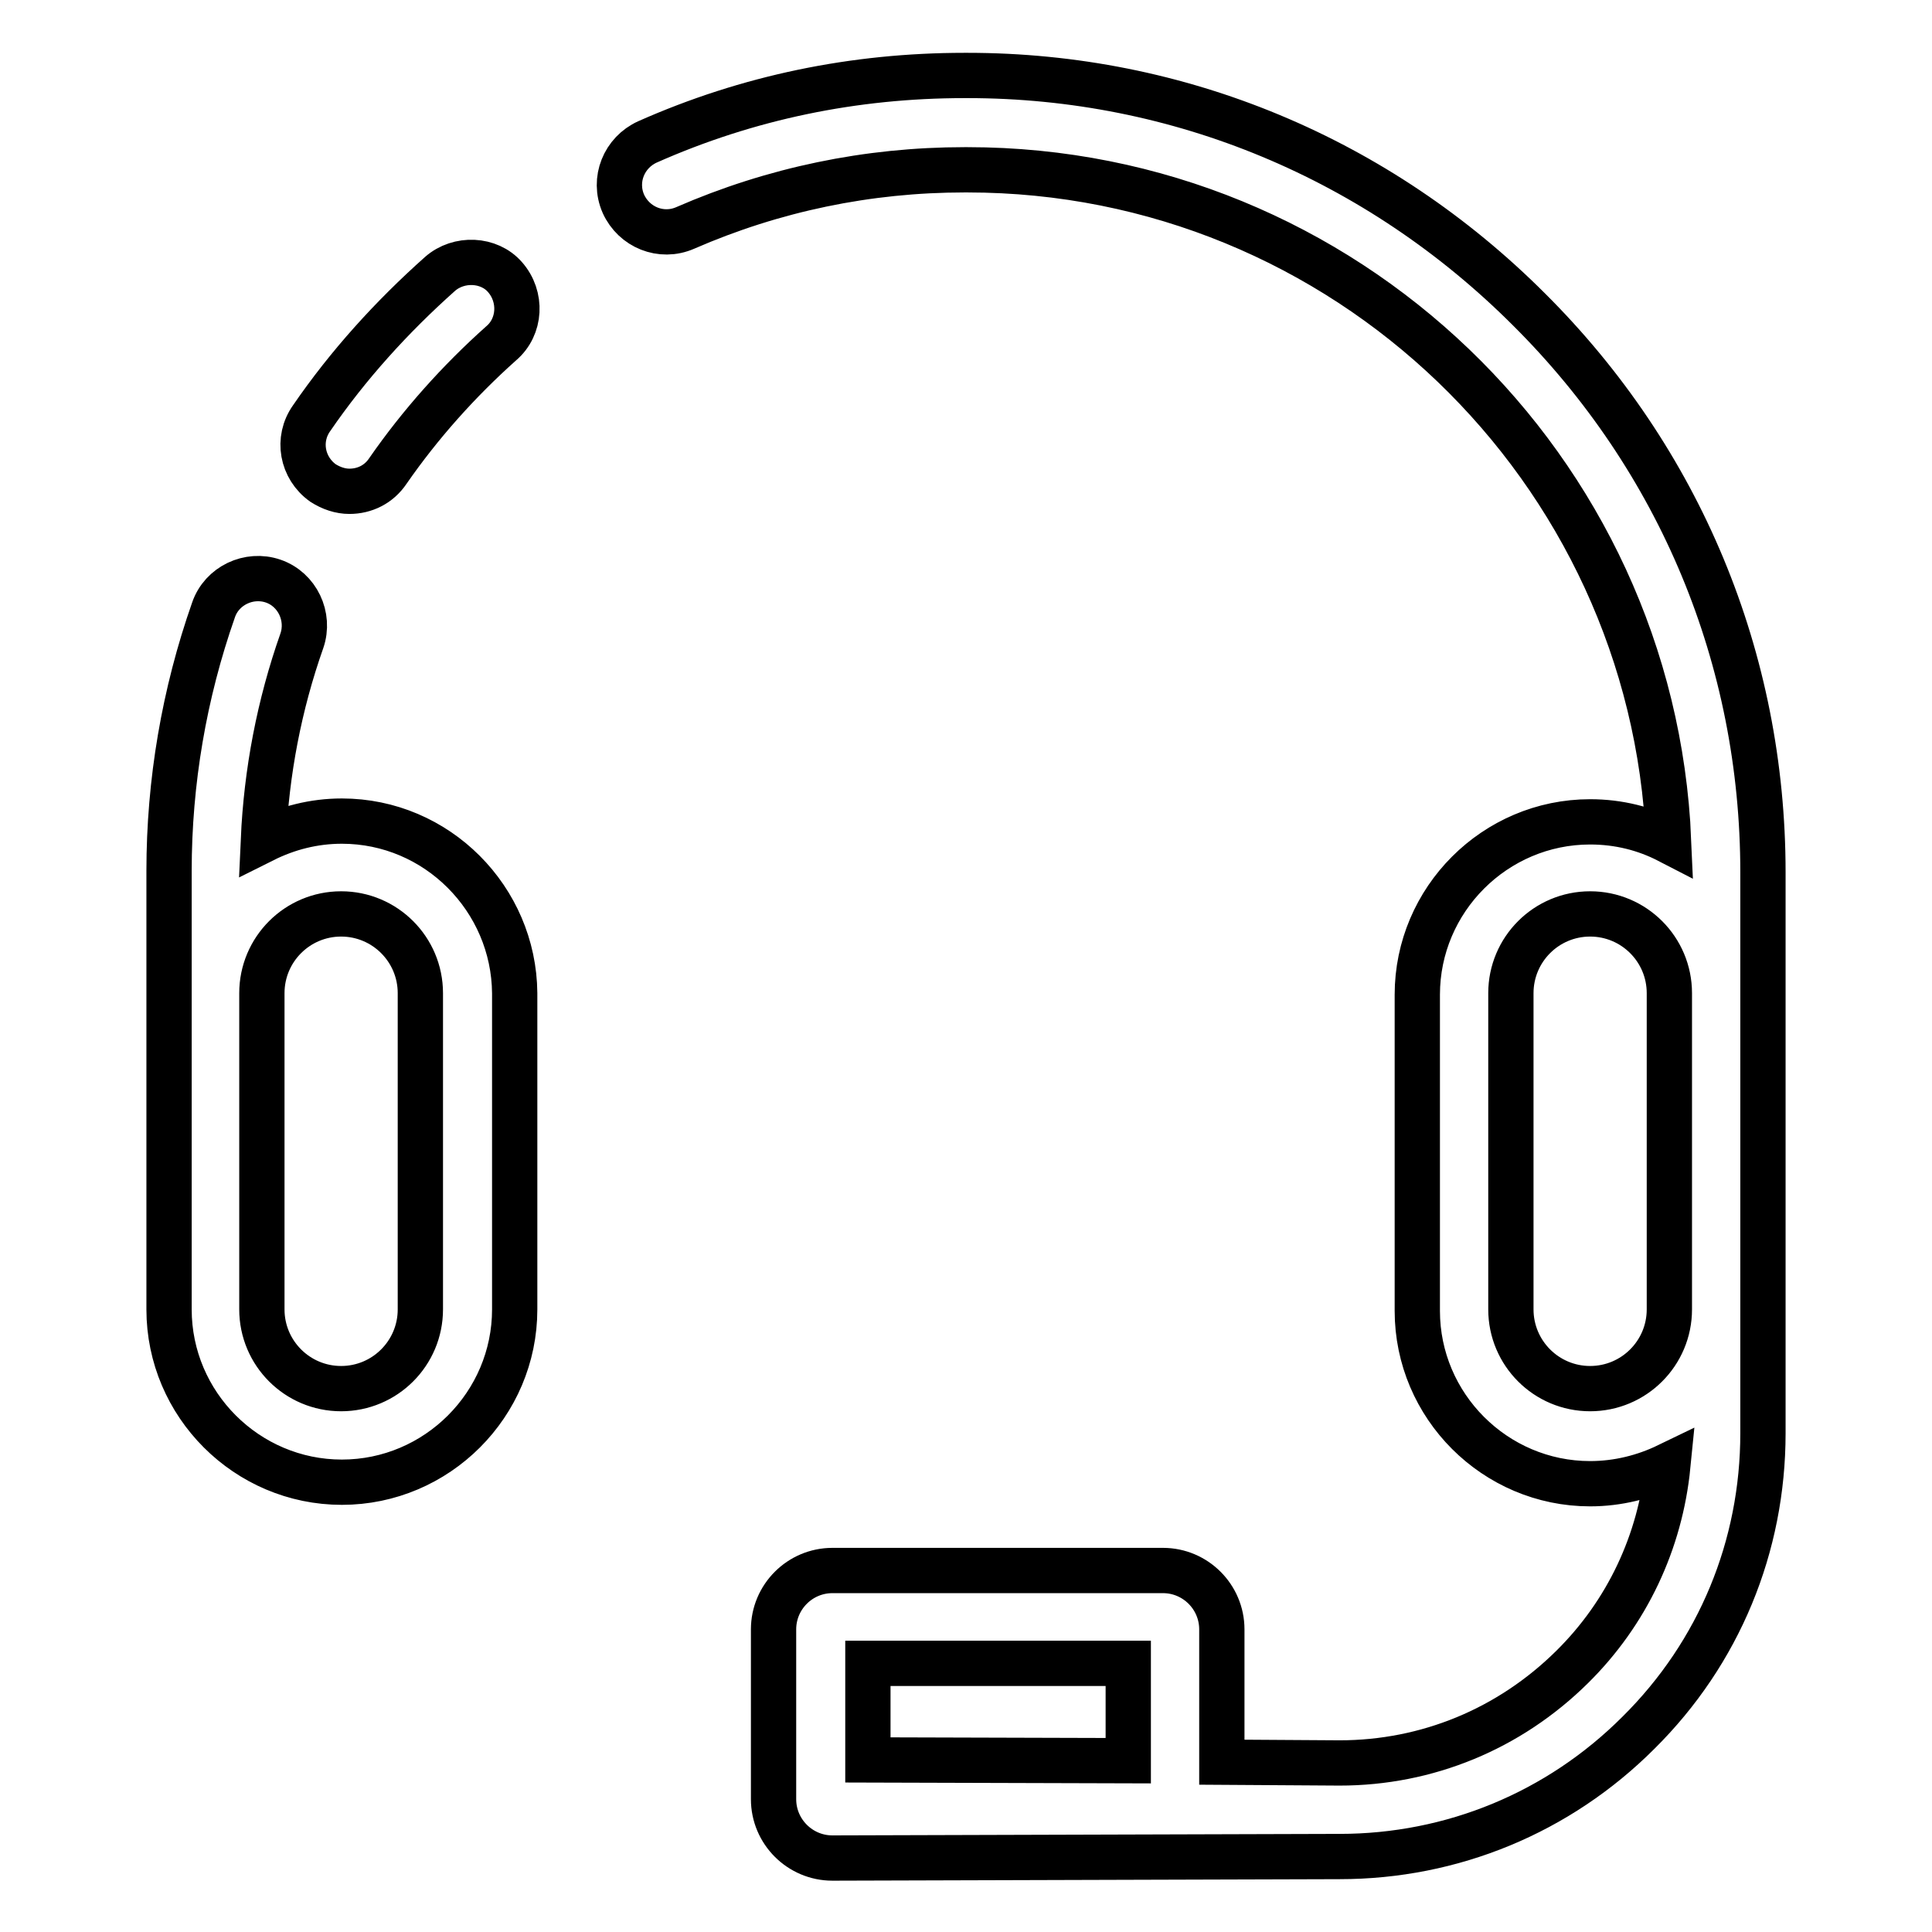
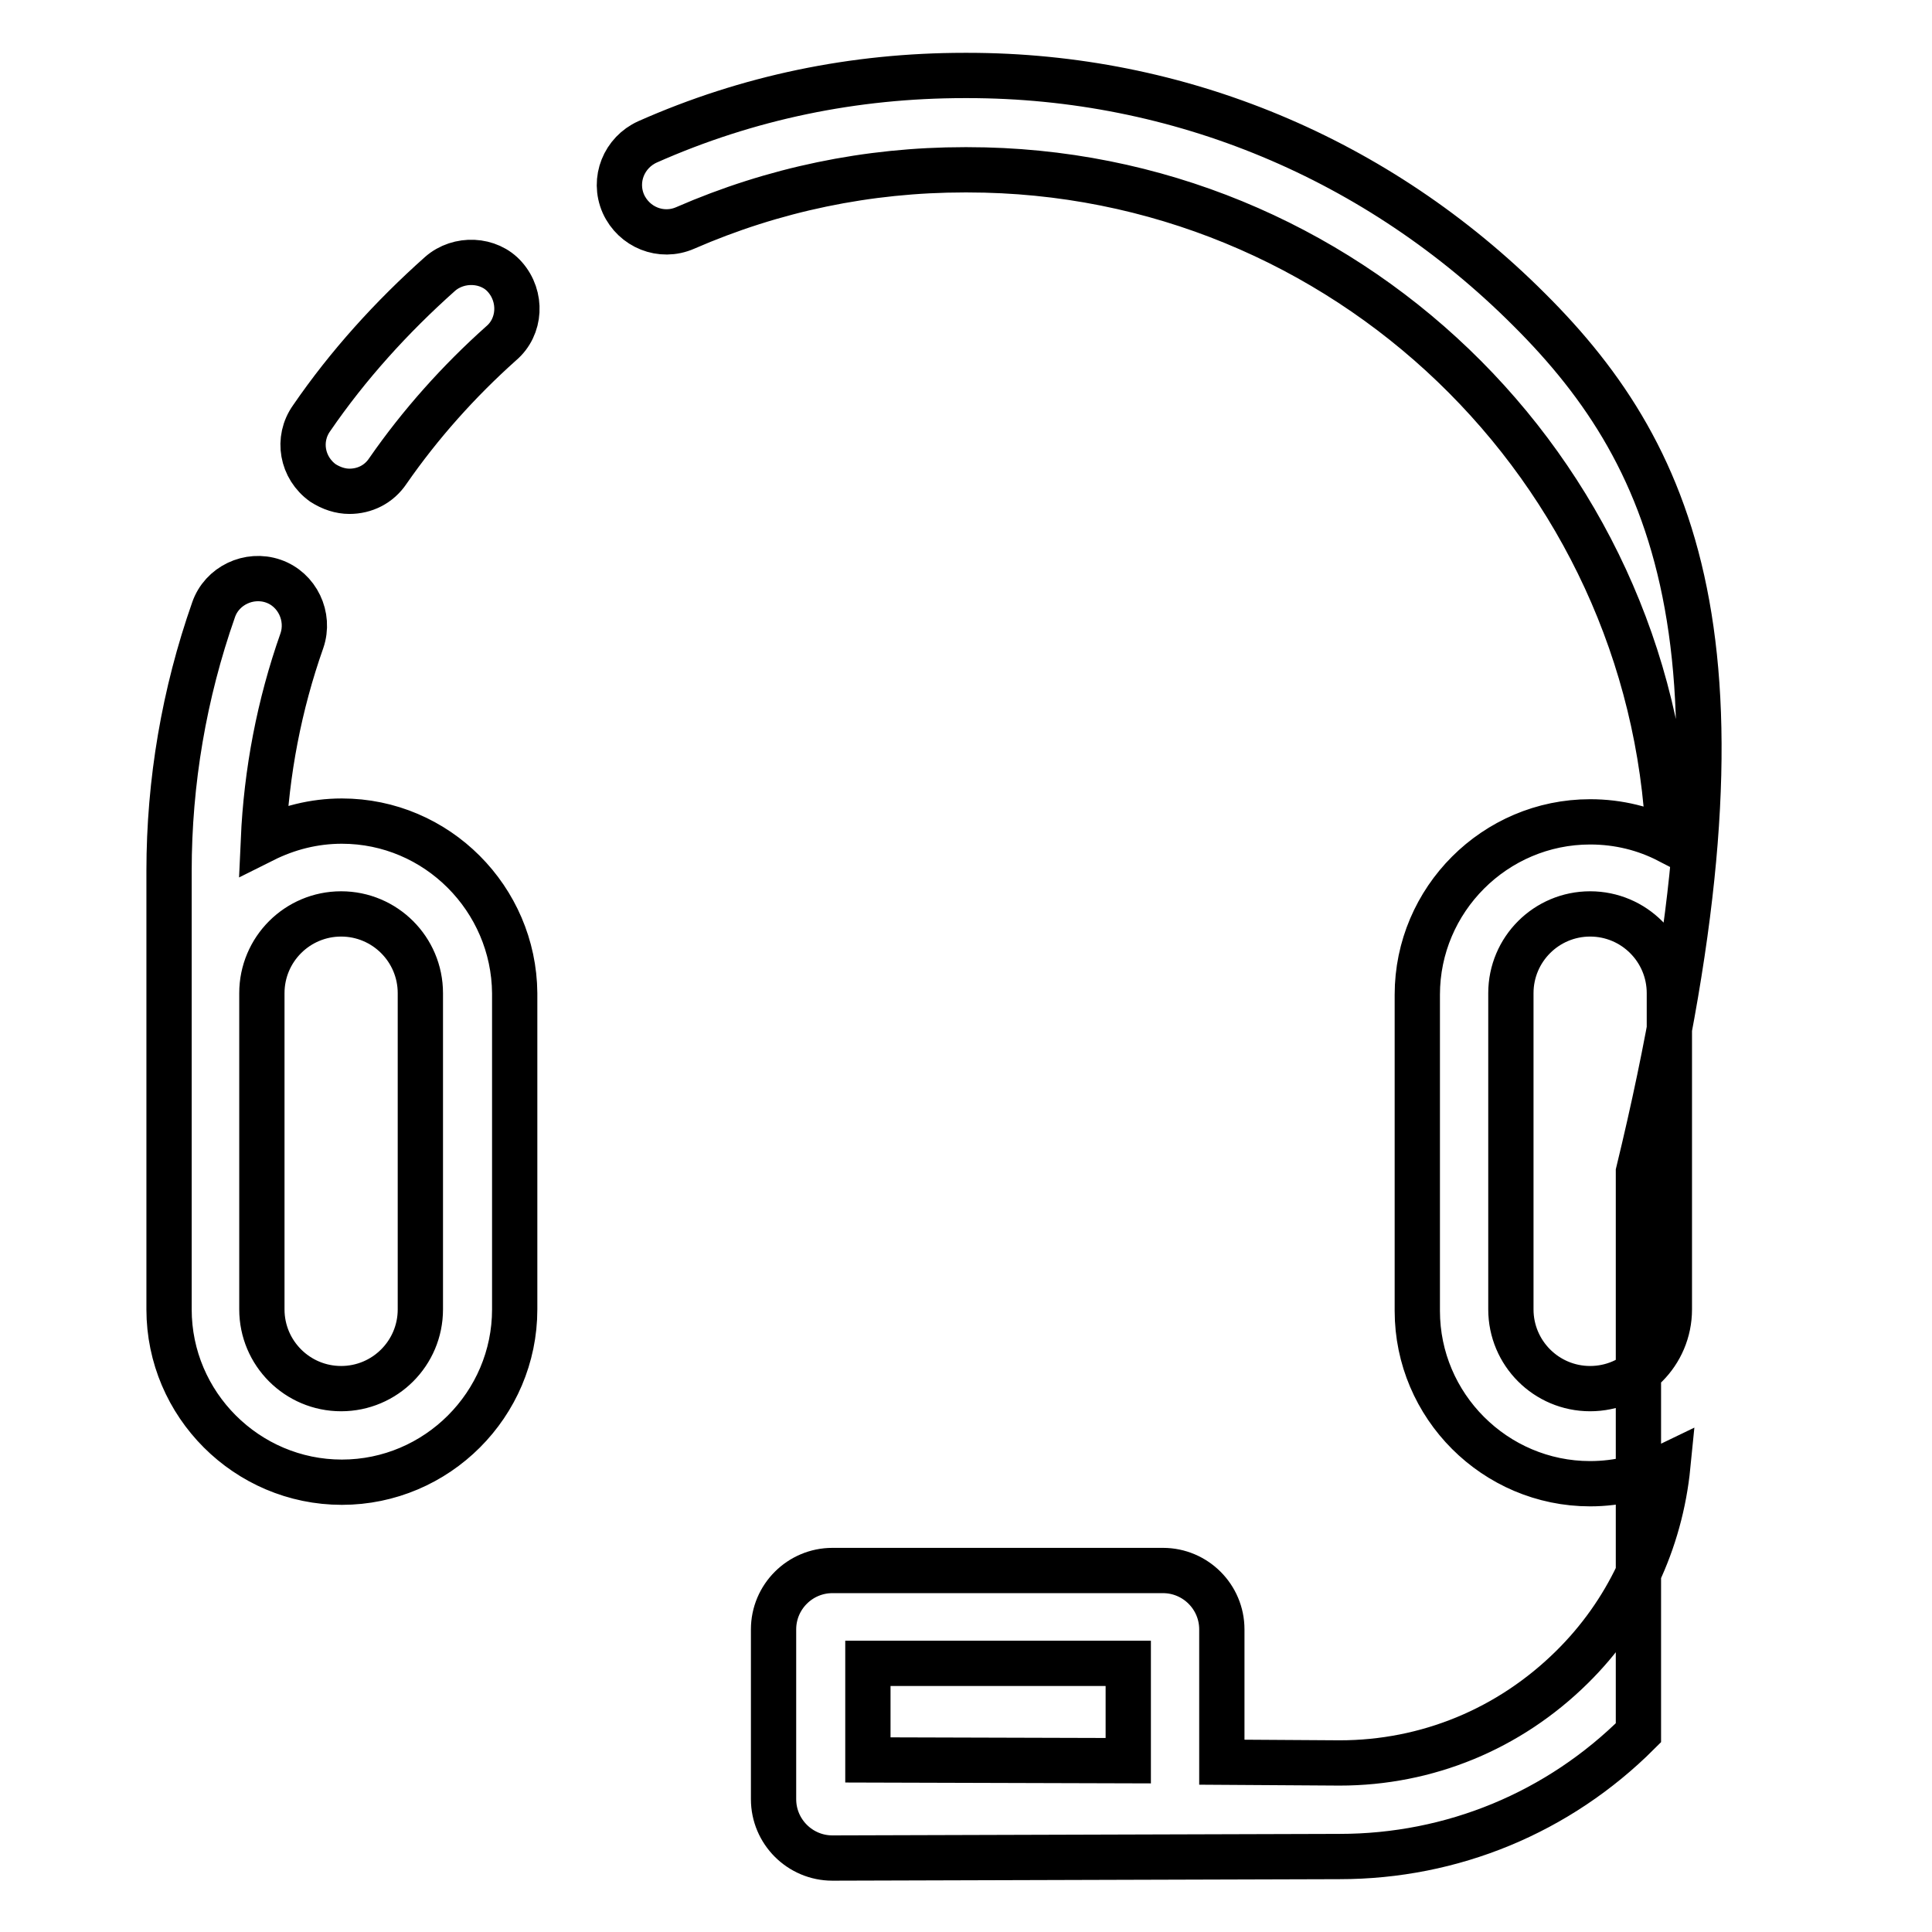
<svg xmlns="http://www.w3.org/2000/svg" version="1.1" x="0px" y="0px" viewBox="0 0 256 256" enable-background="new 0 0 256 256" xml:space="preserve">
  <g>
-     <path stroke-width="6" fill-opacity="0" stroke="#000000" d="M58.3,36.3c-6.4,5.7-12.2,12.1-17,19.1C39.3,58.2,40,62,42.8,64c1.1,0.7,2.3,1.1,3.5,1.1 c2,0,3.9-0.9,5.1-2.7c4.3-6.2,9.4-11.9,15-16.9c2.6-2.2,2.8-6.2,0.5-8.8C64.8,34.3,60.8,34.1,58.3,36.3z M202.6,41 c-20-20-46.4-31-74.4-31h-0.4c-14.6,0-28.7,2.9-42,8.8c-3.1,1.4-4.6,5-3.2,8.2c1.4,3.1,5,4.6,8.2,3.2c11.7-5.1,24.2-7.7,37-7.7h0.4 c49.9,0,90.8,39.5,92.9,88.9c-3.1-1.6-6.6-2.5-10.4-2.5c-12.6,0-22.9,10.3-22.9,22.9v41.9c0,12.6,10.3,22.9,22.9,22.9 c3.7,0,7.2-0.9,10.3-2.4c-1,10.1-5.4,19.5-12.7,26.7c-8.3,8.2-19.2,12.7-30.8,12.7l-15.6-0.1v-17.6c0-4.3-3.5-7.8-7.8-7.8h-43.8 c-4.3,0-7.8,3.5-7.8,7.8v22.5c0,4.3,3.5,7.8,7.8,7.8l67.2-0.2c14.9,0,29-5.8,39.6-16.4c10.7-10.6,16.5-24.7,16.5-39.7v-74.3 C233.6,87.3,222.6,60.9,202.6,41L202.6,41z M115,220.4h34.5v12.9l-34.5-0.1V220.4z M210.7,184c-5.8,0-10.5-4.7-10.5-10.5v-41.9 c0-5.8,4.7-10.5,10.5-10.5c5.8,0,10.5,4.7,10.5,10.5v41.9C221.2,179.3,216.5,184,210.7,184z M45.3,108.8c-3.7,0-7.2,0.9-10.4,2.5 c0.4-9,2.1-17.9,5.1-26.4c1.1-3.2-0.6-6.8-3.8-7.9c-3.2-1.1-6.8,0.6-7.9,3.8c-3.9,11.1-5.9,22.8-5.9,34.6v58.1 c0,12.6,10.3,22.9,22.9,22.9c12.6,0,22.9-10.3,22.9-22.9v-41.9C68.1,119.1,57.9,108.8,45.3,108.8z M55.7,173.5 c0,5.8-4.7,10.5-10.5,10.5s-10.5-4.7-10.5-10.5v-41.9c0-5.8,4.7-10.5,10.5-10.5s10.5,4.7,10.5,10.5V173.5z" />
+     <path stroke-width="6" fill-opacity="0" stroke="#000000" d="M58.3,36.3c-6.4,5.7-12.2,12.1-17,19.1C39.3,58.2,40,62,42.8,64c1.1,0.7,2.3,1.1,3.5,1.1 c2,0,3.9-0.9,5.1-2.7c4.3-6.2,9.4-11.9,15-16.9c2.6-2.2,2.8-6.2,0.5-8.8C64.8,34.3,60.8,34.1,58.3,36.3z M202.6,41 c-20-20-46.4-31-74.4-31h-0.4c-14.6,0-28.7,2.9-42,8.8c-3.1,1.4-4.6,5-3.2,8.2c1.4,3.1,5,4.6,8.2,3.2c11.7-5.1,24.2-7.7,37-7.7h0.4 c49.9,0,90.8,39.5,92.9,88.9c-3.1-1.6-6.6-2.5-10.4-2.5c-12.6,0-22.9,10.3-22.9,22.9v41.9c0,12.6,10.3,22.9,22.9,22.9 c3.7,0,7.2-0.9,10.3-2.4c-1,10.1-5.4,19.5-12.7,26.7c-8.3,8.2-19.2,12.7-30.8,12.7l-15.6-0.1v-17.6c0-4.3-3.5-7.8-7.8-7.8h-43.8 c-4.3,0-7.8,3.5-7.8,7.8v22.5c0,4.3,3.5,7.8,7.8,7.8l67.2-0.2c14.9,0,29-5.8,39.6-16.4v-74.3 C233.6,87.3,222.6,60.9,202.6,41L202.6,41z M115,220.4h34.5v12.9l-34.5-0.1V220.4z M210.7,184c-5.8,0-10.5-4.7-10.5-10.5v-41.9 c0-5.8,4.7-10.5,10.5-10.5c5.8,0,10.5,4.7,10.5,10.5v41.9C221.2,179.3,216.5,184,210.7,184z M45.3,108.8c-3.7,0-7.2,0.9-10.4,2.5 c0.4-9,2.1-17.9,5.1-26.4c1.1-3.2-0.6-6.8-3.8-7.9c-3.2-1.1-6.8,0.6-7.9,3.8c-3.9,11.1-5.9,22.8-5.9,34.6v58.1 c0,12.6,10.3,22.9,22.9,22.9c12.6,0,22.9-10.3,22.9-22.9v-41.9C68.1,119.1,57.9,108.8,45.3,108.8z M55.7,173.5 c0,5.8-4.7,10.5-10.5,10.5s-10.5-4.7-10.5-10.5v-41.9c0-5.8,4.7-10.5,10.5-10.5s10.5,4.7,10.5,10.5V173.5z" />
  </g>
</svg>